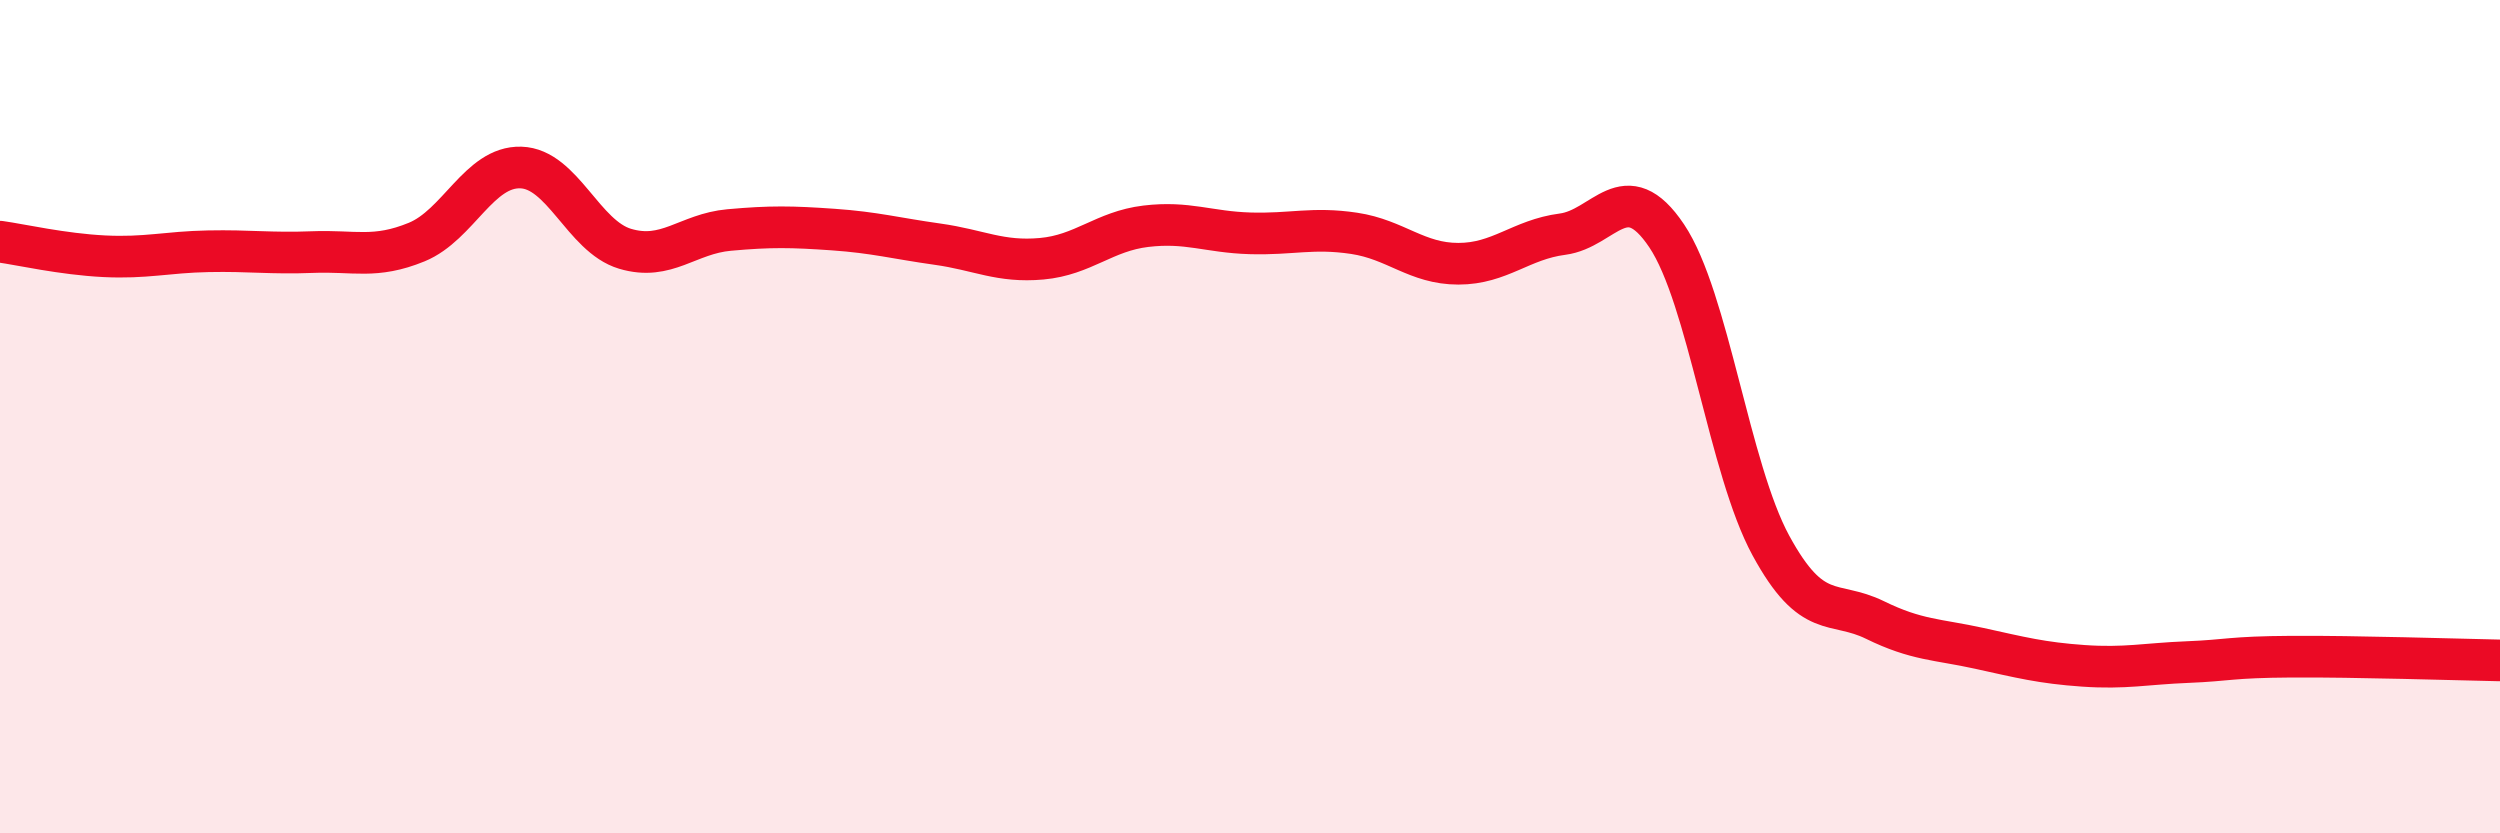
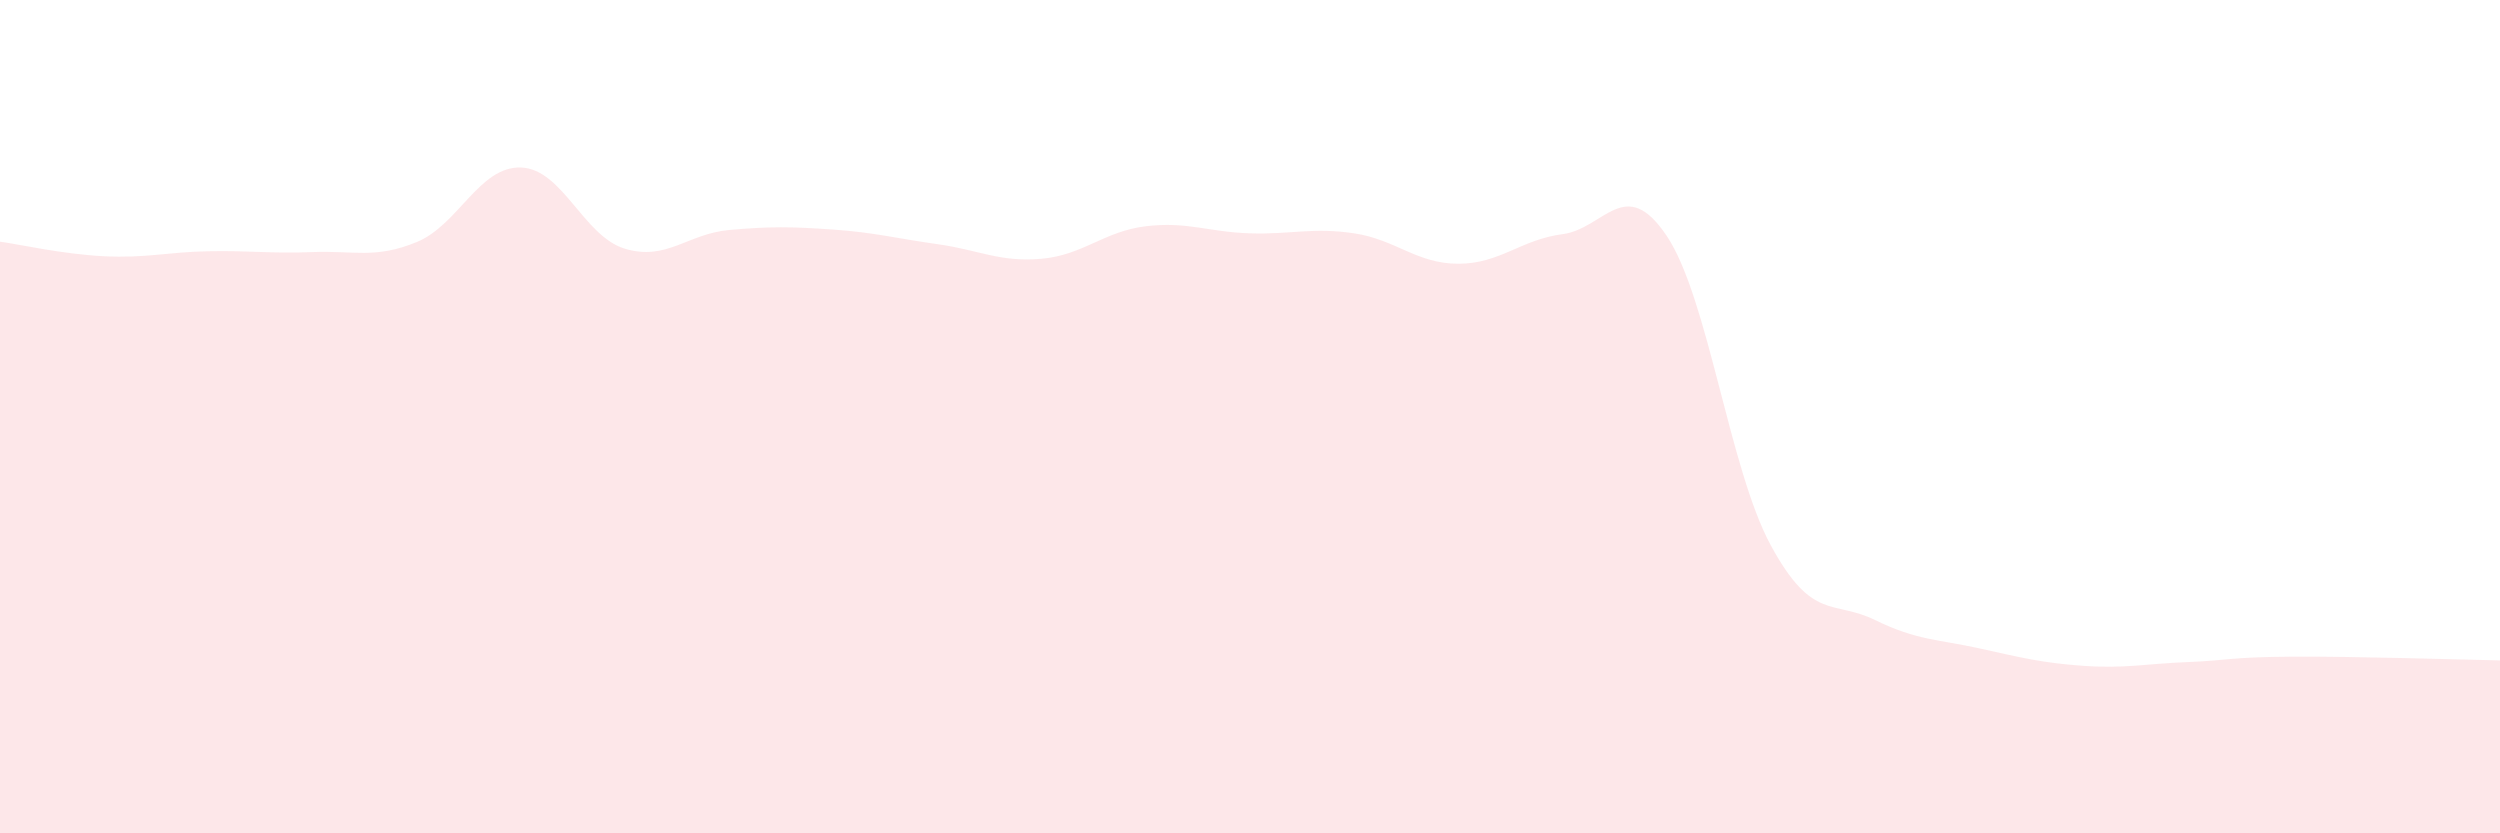
<svg xmlns="http://www.w3.org/2000/svg" width="60" height="20" viewBox="0 0 60 20">
  <path d="M 0,5.8 C 0.5,5.87 1.5,6.1 2.5,6.15 C 3.5,6.2 4,6.05 5,6.03 C 6,6.01 6.5,6.09 7.5,6.05 C 8.5,6.01 9,6.22 10,5.81 C 11,5.4 11.5,3.99 12.5,4.02 C 13.5,4.05 14,5.67 15,5.97 C 16,6.27 16.5,5.61 17.5,5.52 C 18.5,5.43 19,5.44 20,5.51 C 21,5.58 21.5,5.72 22.5,5.86 C 23.5,6 24,6.3 25,6.21 C 26,6.12 26.5,5.55 27.5,5.43 C 28.5,5.31 29,5.57 30,5.6 C 31,5.63 31.5,5.45 32.5,5.6 C 33.5,5.75 34,6.33 35,6.33 C 36,6.33 36.5,5.75 37.5,5.62 C 38.5,5.49 39,4.17 40,5.66 C 41,7.15 41.5,11.25 42.5,13.09 C 43.5,14.93 44,14.39 45,14.88 C 46,15.37 46.5,15.34 47.5,15.56 C 48.5,15.78 49,15.91 50,15.98 C 51,16.05 51.5,15.93 52.5,15.89 C 53.5,15.85 53.5,15.77 55,15.76 C 56.5,15.75 59,15.83 60,15.85L60 20L0 20Z" fill="#EB0A25" opacity="0.1" stroke-linecap="round" stroke-linejoin="round" />
-   <path d="M 0,5.8 C 0.5,5.87 1.5,6.1 2.5,6.15 C 3.5,6.2 4,6.05 5,6.03 C 6,6.01 6.5,6.09 7.5,6.05 C 8.5,6.01 9,6.22 10,5.81 C 11,5.4 11.5,3.99 12.5,4.02 C 13.5,4.05 14,5.67 15,5.97 C 16,6.27 16.5,5.61 17.5,5.52 C 18.5,5.43 19,5.44 20,5.51 C 21,5.58 21.5,5.72 22.5,5.86 C 23.5,6 24,6.3 25,6.21 C 26,6.12 26.5,5.55 27.5,5.43 C 28.5,5.31 29,5.57 30,5.6 C 31,5.63 31.5,5.45 32.5,5.6 C 33.5,5.75 34,6.33 35,6.33 C 36,6.33 36.5,5.75 37.5,5.62 C 38.5,5.49 39,4.17 40,5.66 C 41,7.15 41.5,11.25 42.5,13.09 C 43.5,14.93 44,14.39 45,14.88 C 46,15.37 46.5,15.34 47.5,15.56 C 48.5,15.78 49,15.91 50,15.98 C 51,16.05 51.5,15.93 52.5,15.89 C 53.5,15.85 53.5,15.77 55,15.76 C 56.5,15.75 59,15.83 60,15.85" stroke="#EB0A25" stroke-width="1" fill="none" stroke-linecap="round" stroke-linejoin="round" />
</svg>